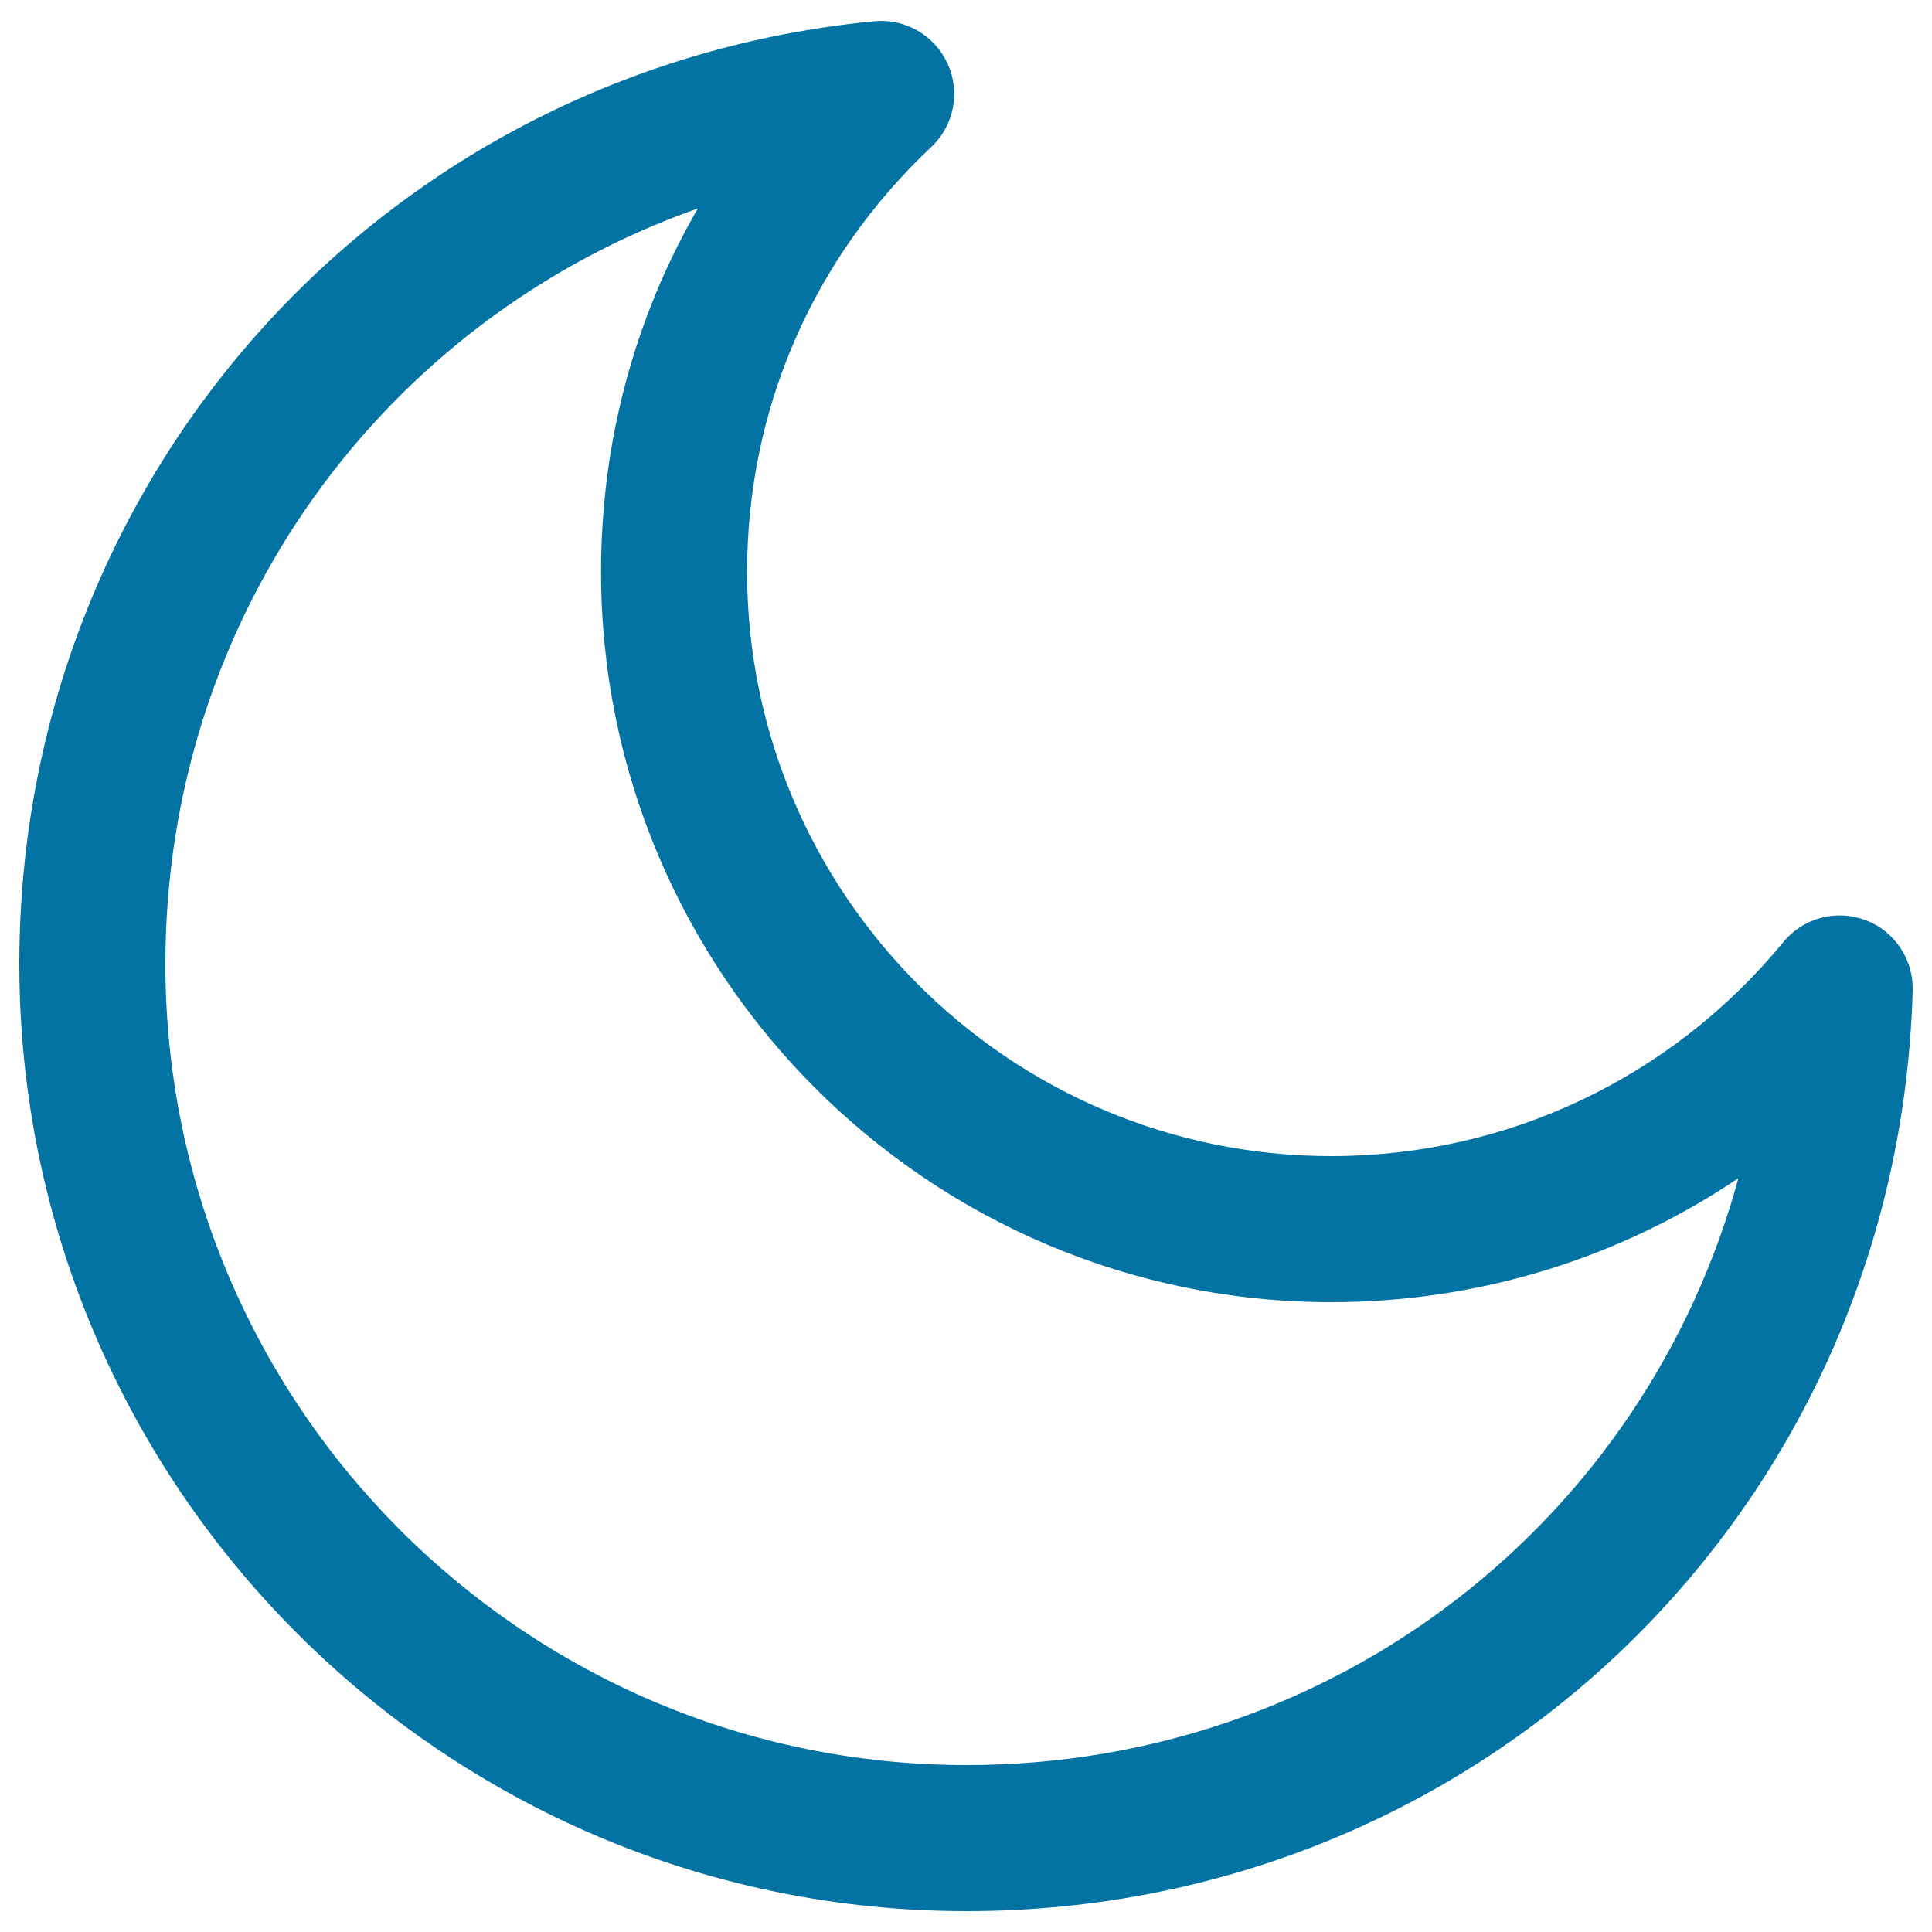
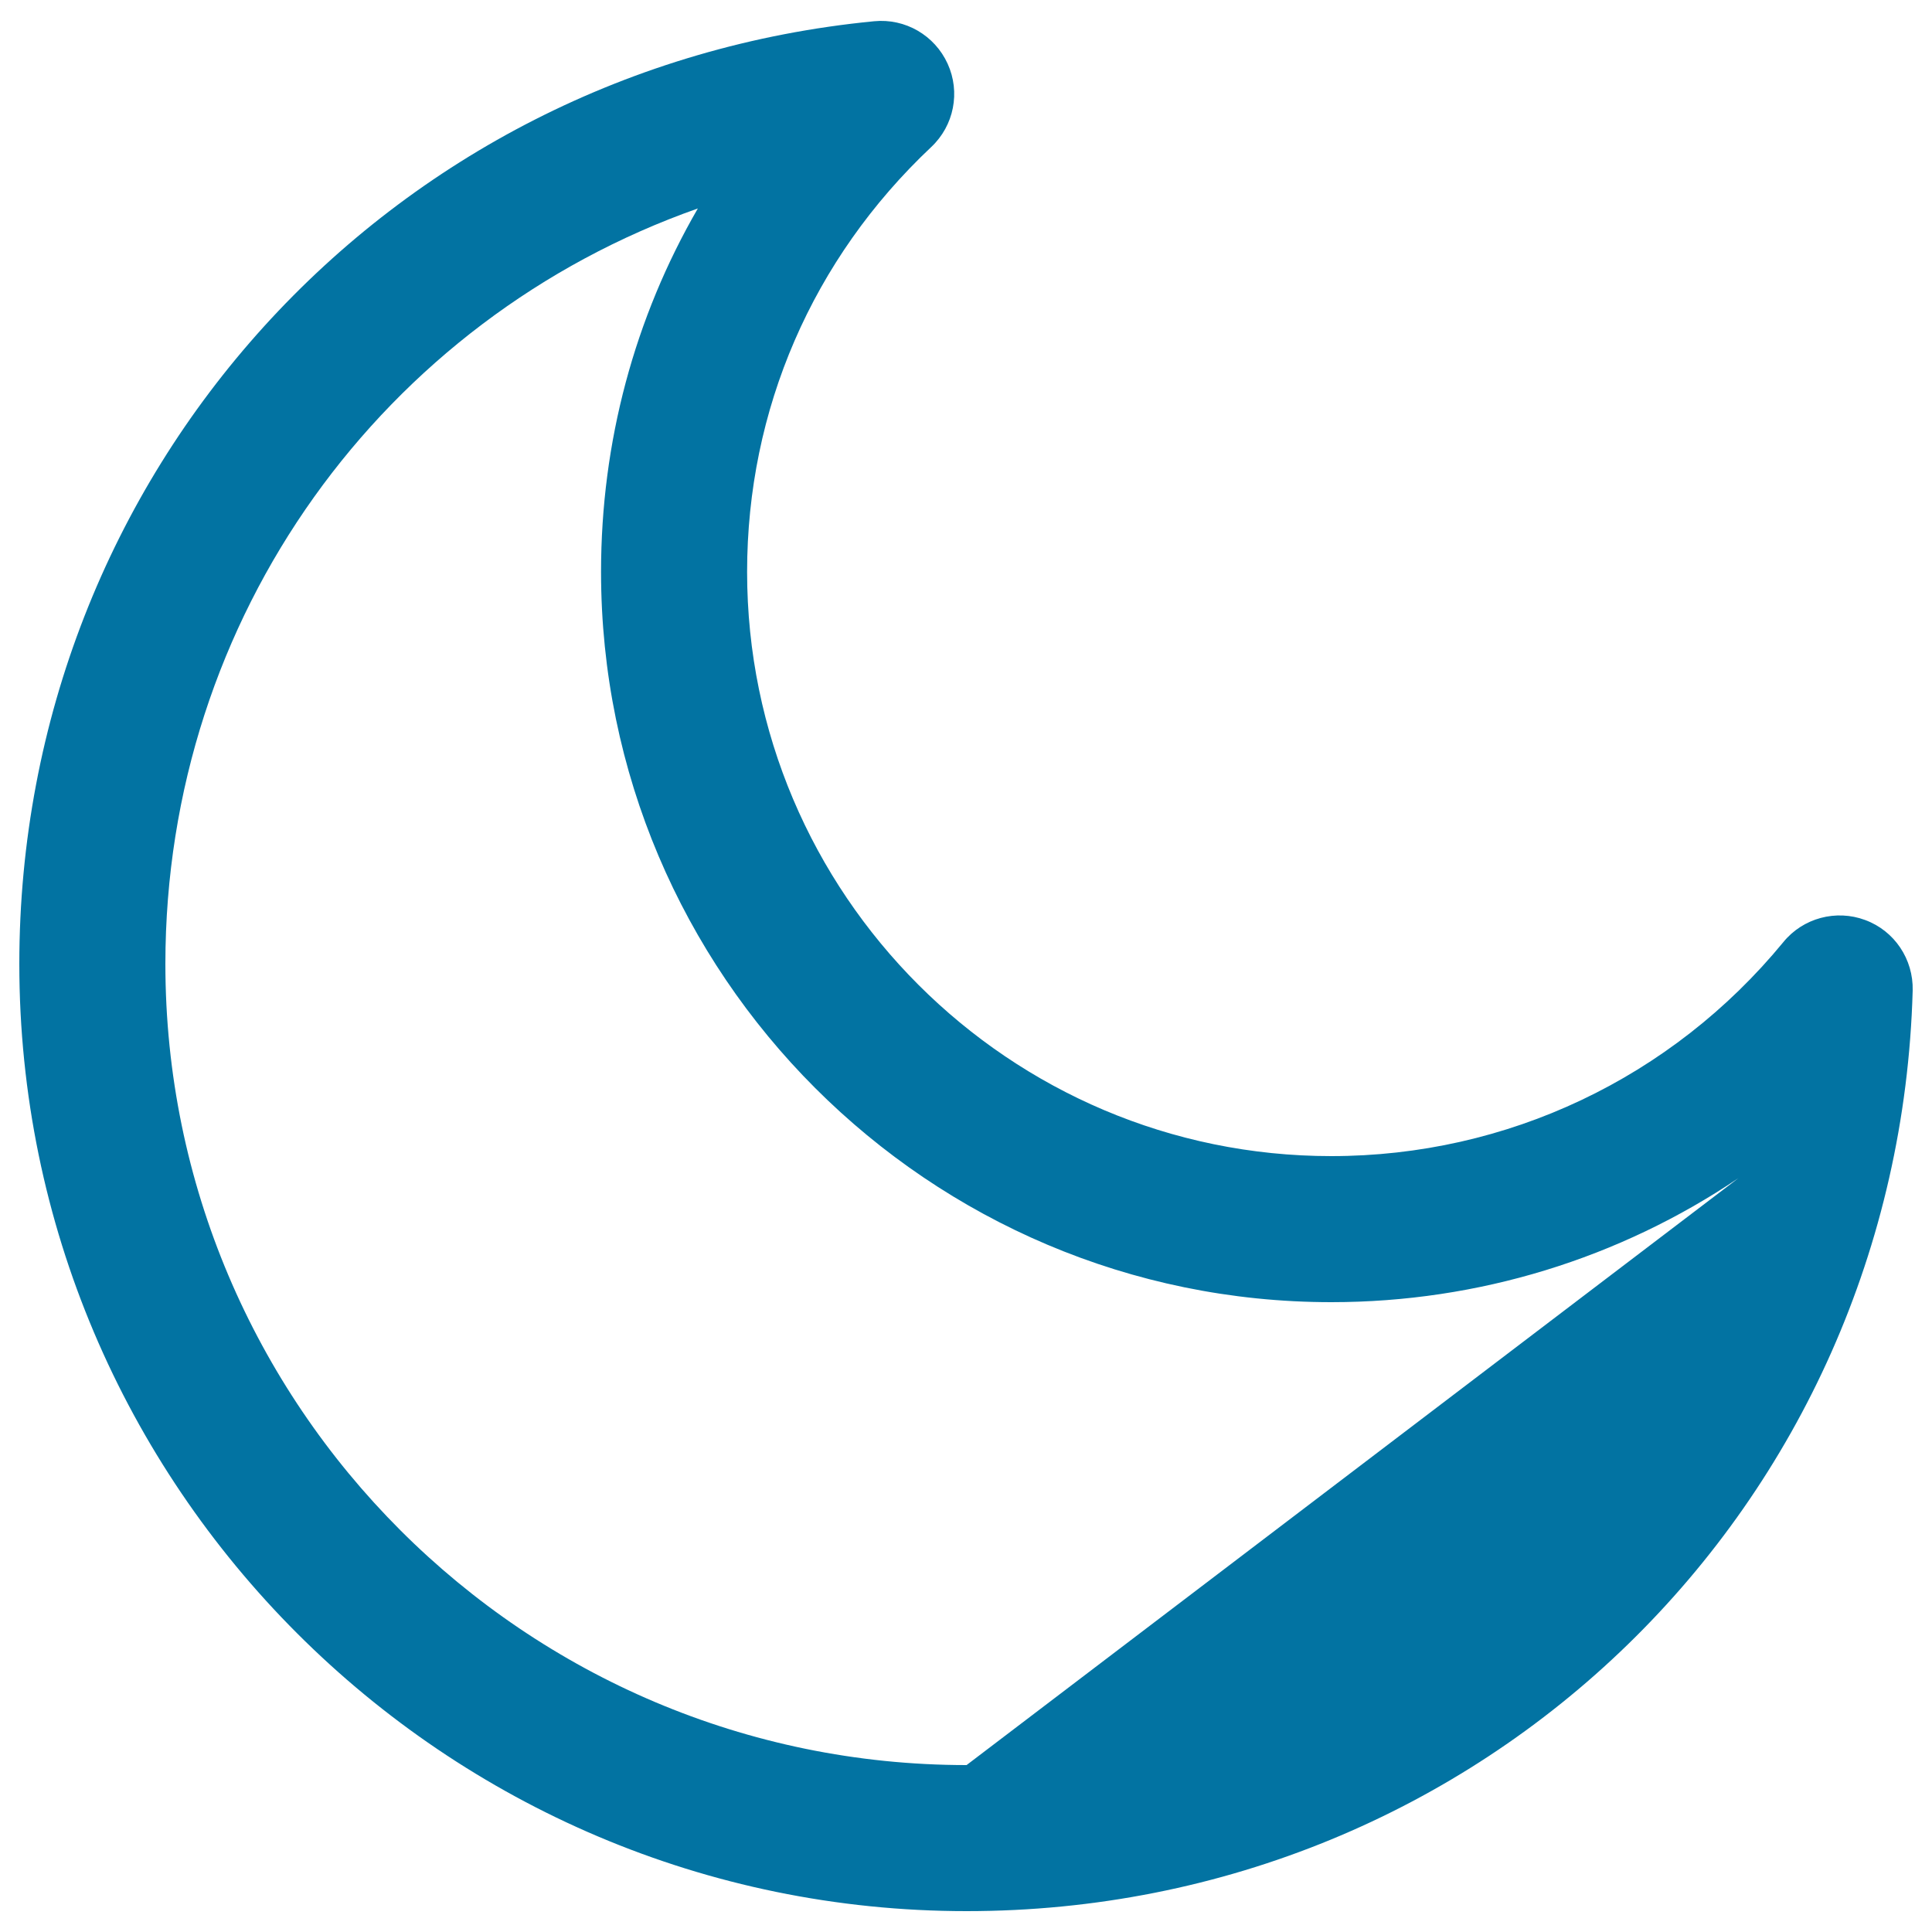
<svg xmlns="http://www.w3.org/2000/svg" viewBox="0 0 1000 1000" style="fill:#0273a2">
  <title>Half Moon Shape SVG icon</title>
  <g>
-     <path d="M965.4,476.2c-15-5.6-32.2-1.1-42.4,11.5C865.2,558,780,598.4,689.1,598.4c-166.8,0-302.4-135.7-302.4-302.4c0-83.9,33.8-162,95.3-219.9c11.8-11.1,15.2-28.4,8.5-43.1c-6.7-14.7-21.9-23.6-38.1-22C200.2,35.5,10,245.2,10,498.9c0,270.3,220,490.3,490.3,490.3c267.2,0,482.3-209.3,489.7-476.5C990.4,496.5,980.6,481.8,965.4,476.2z M500.3,913.6c-228.7,0-414.7-186-414.7-414.7c0-180,113.2-333.8,275.6-391c-32.7,56.5-50.1,120.8-50.1,188.1c0,208.5,169.6,378,378,378c76.2,0,149.2-22.7,210.7-64.2C851.7,786.4,691.8,913.6,500.3,913.6z" />
+     <path d="M965.4,476.2c-15-5.6-32.2-1.1-42.4,11.5C865.2,558,780,598.4,689.1,598.4c-166.8,0-302.4-135.7-302.4-302.4c0-83.9,33.8-162,95.3-219.9c11.8-11.1,15.2-28.4,8.5-43.1c-6.7-14.7-21.9-23.6-38.1-22C200.2,35.5,10,245.2,10,498.9c0,270.3,220,490.3,490.3,490.3c267.2,0,482.3-209.3,489.7-476.5C990.4,496.5,980.6,481.8,965.4,476.2z M500.3,913.6c-228.7,0-414.7-186-414.7-414.7c0-180,113.2-333.8,275.6-391c-32.7,56.5-50.1,120.8-50.1,188.1c0,208.5,169.6,378,378,378c76.2,0,149.2-22.7,210.7-64.2z" />
  </g>
</svg>